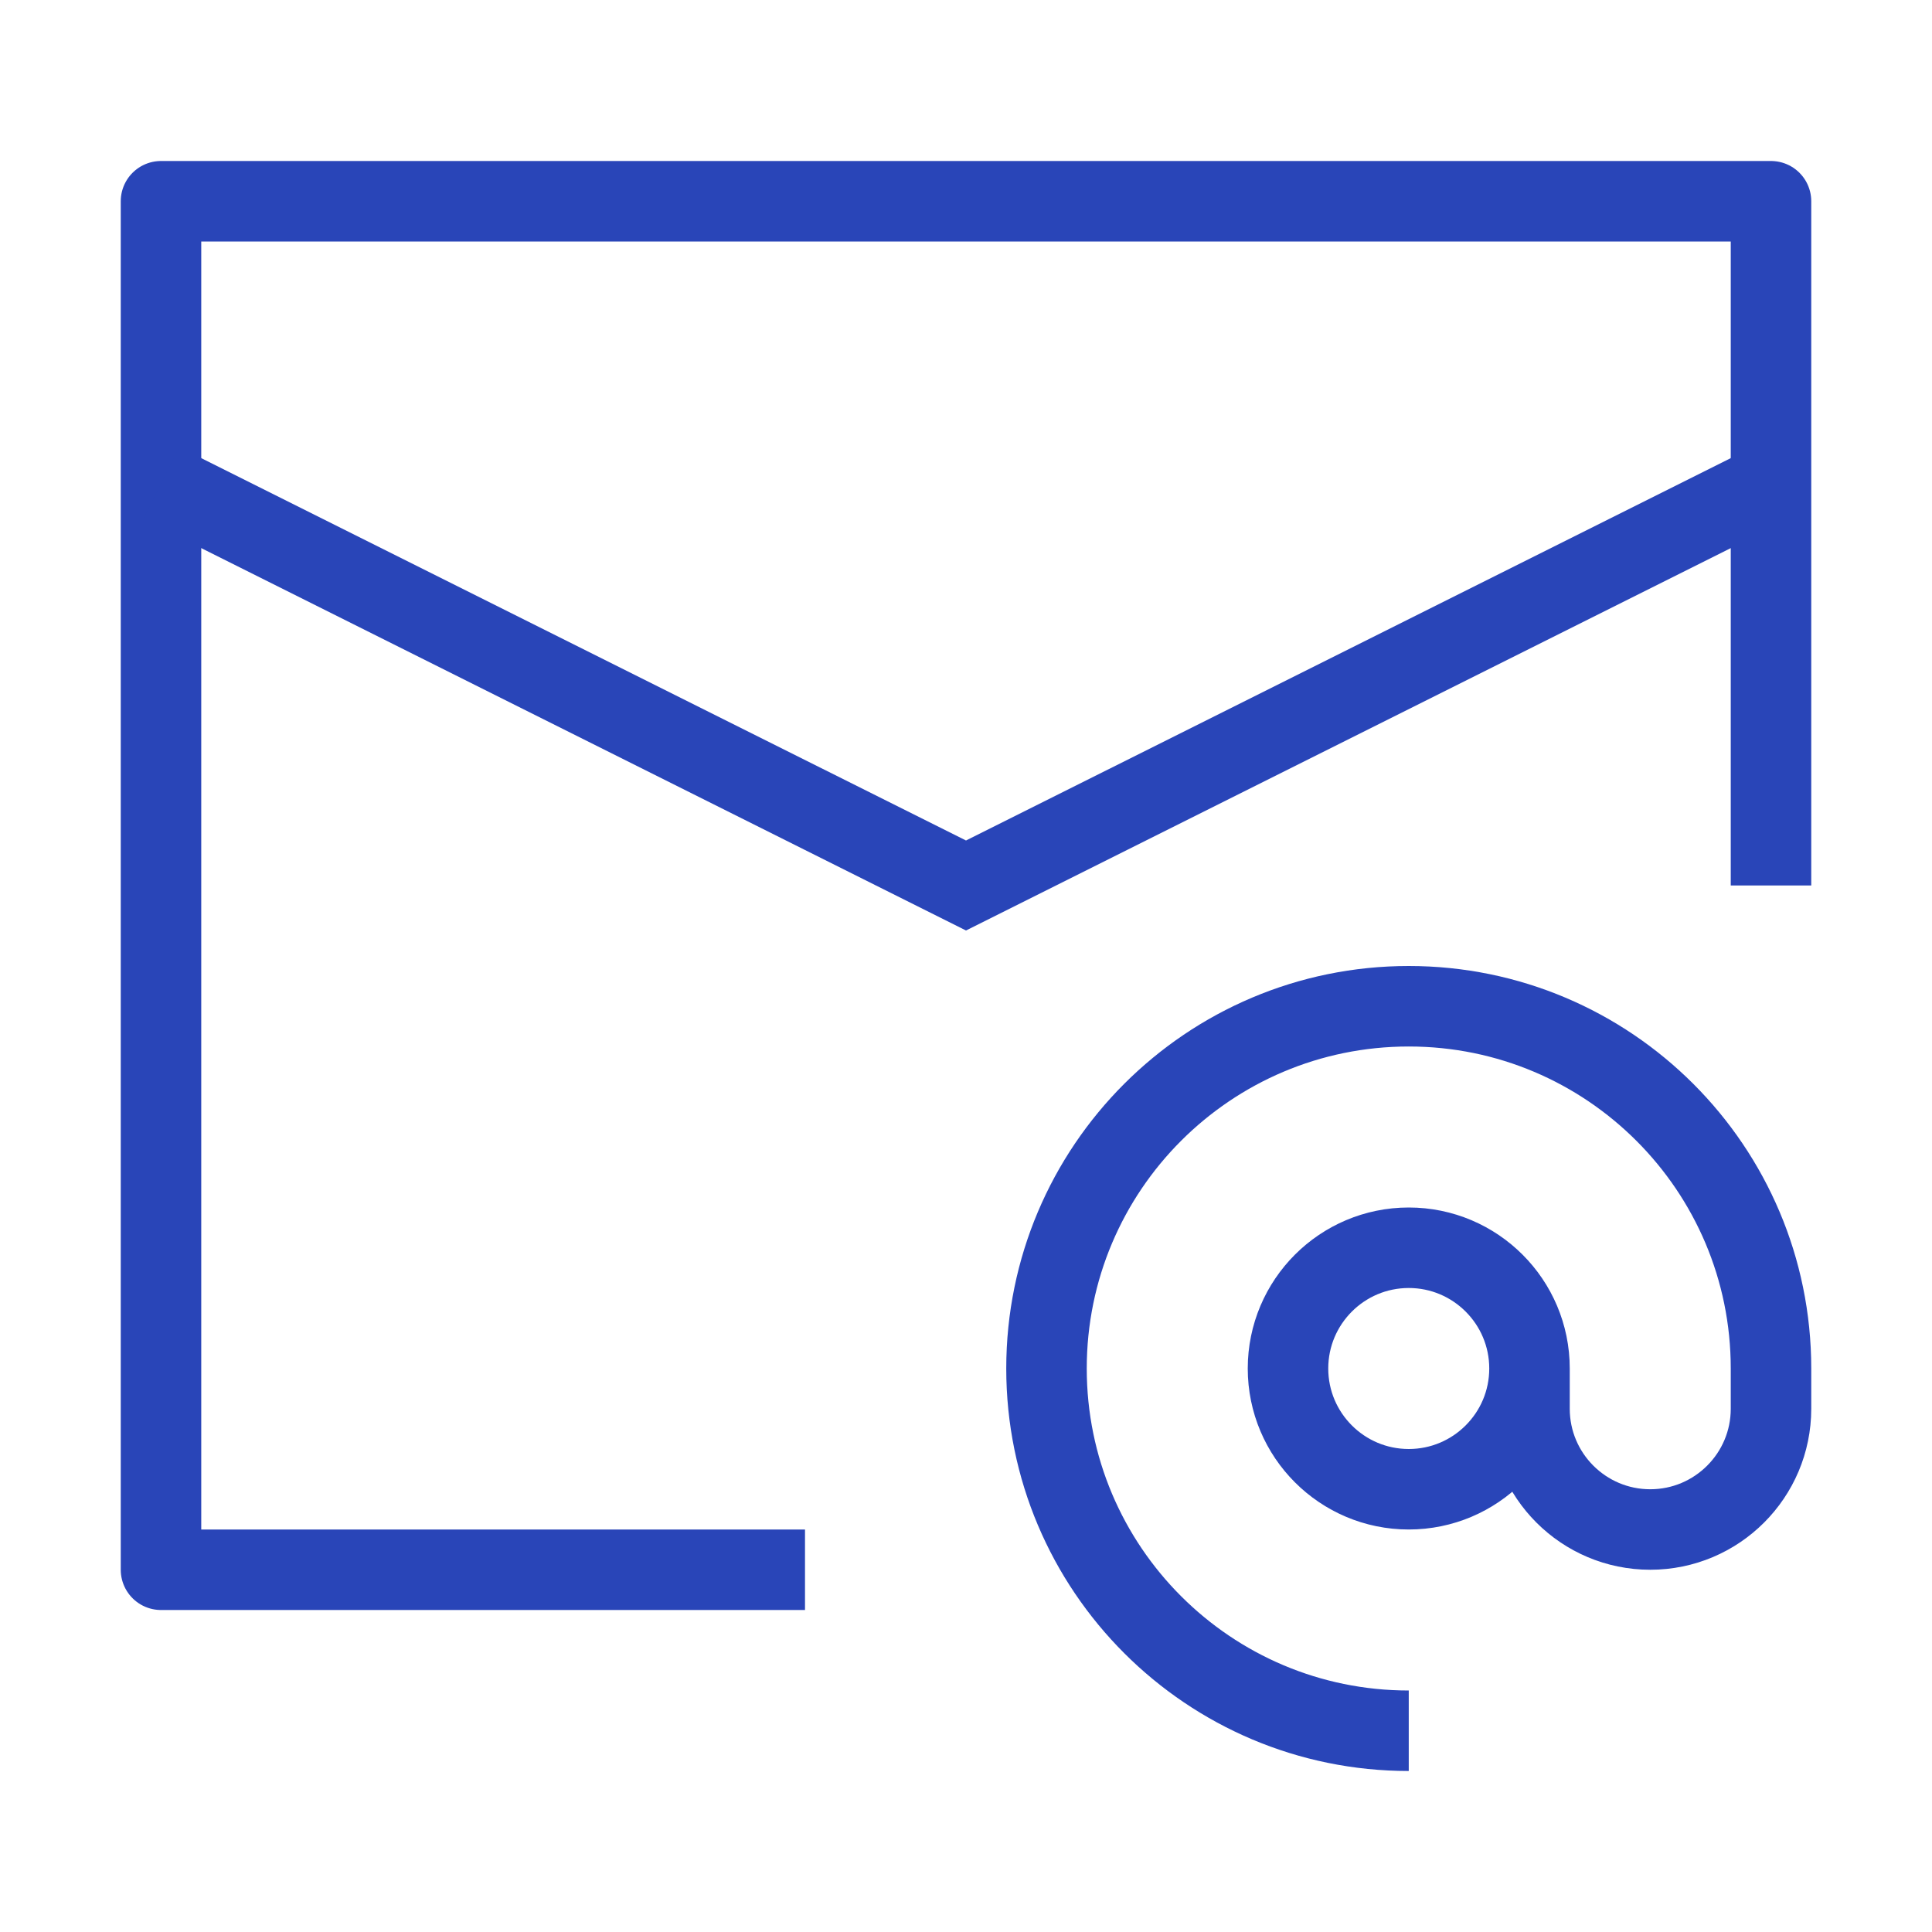
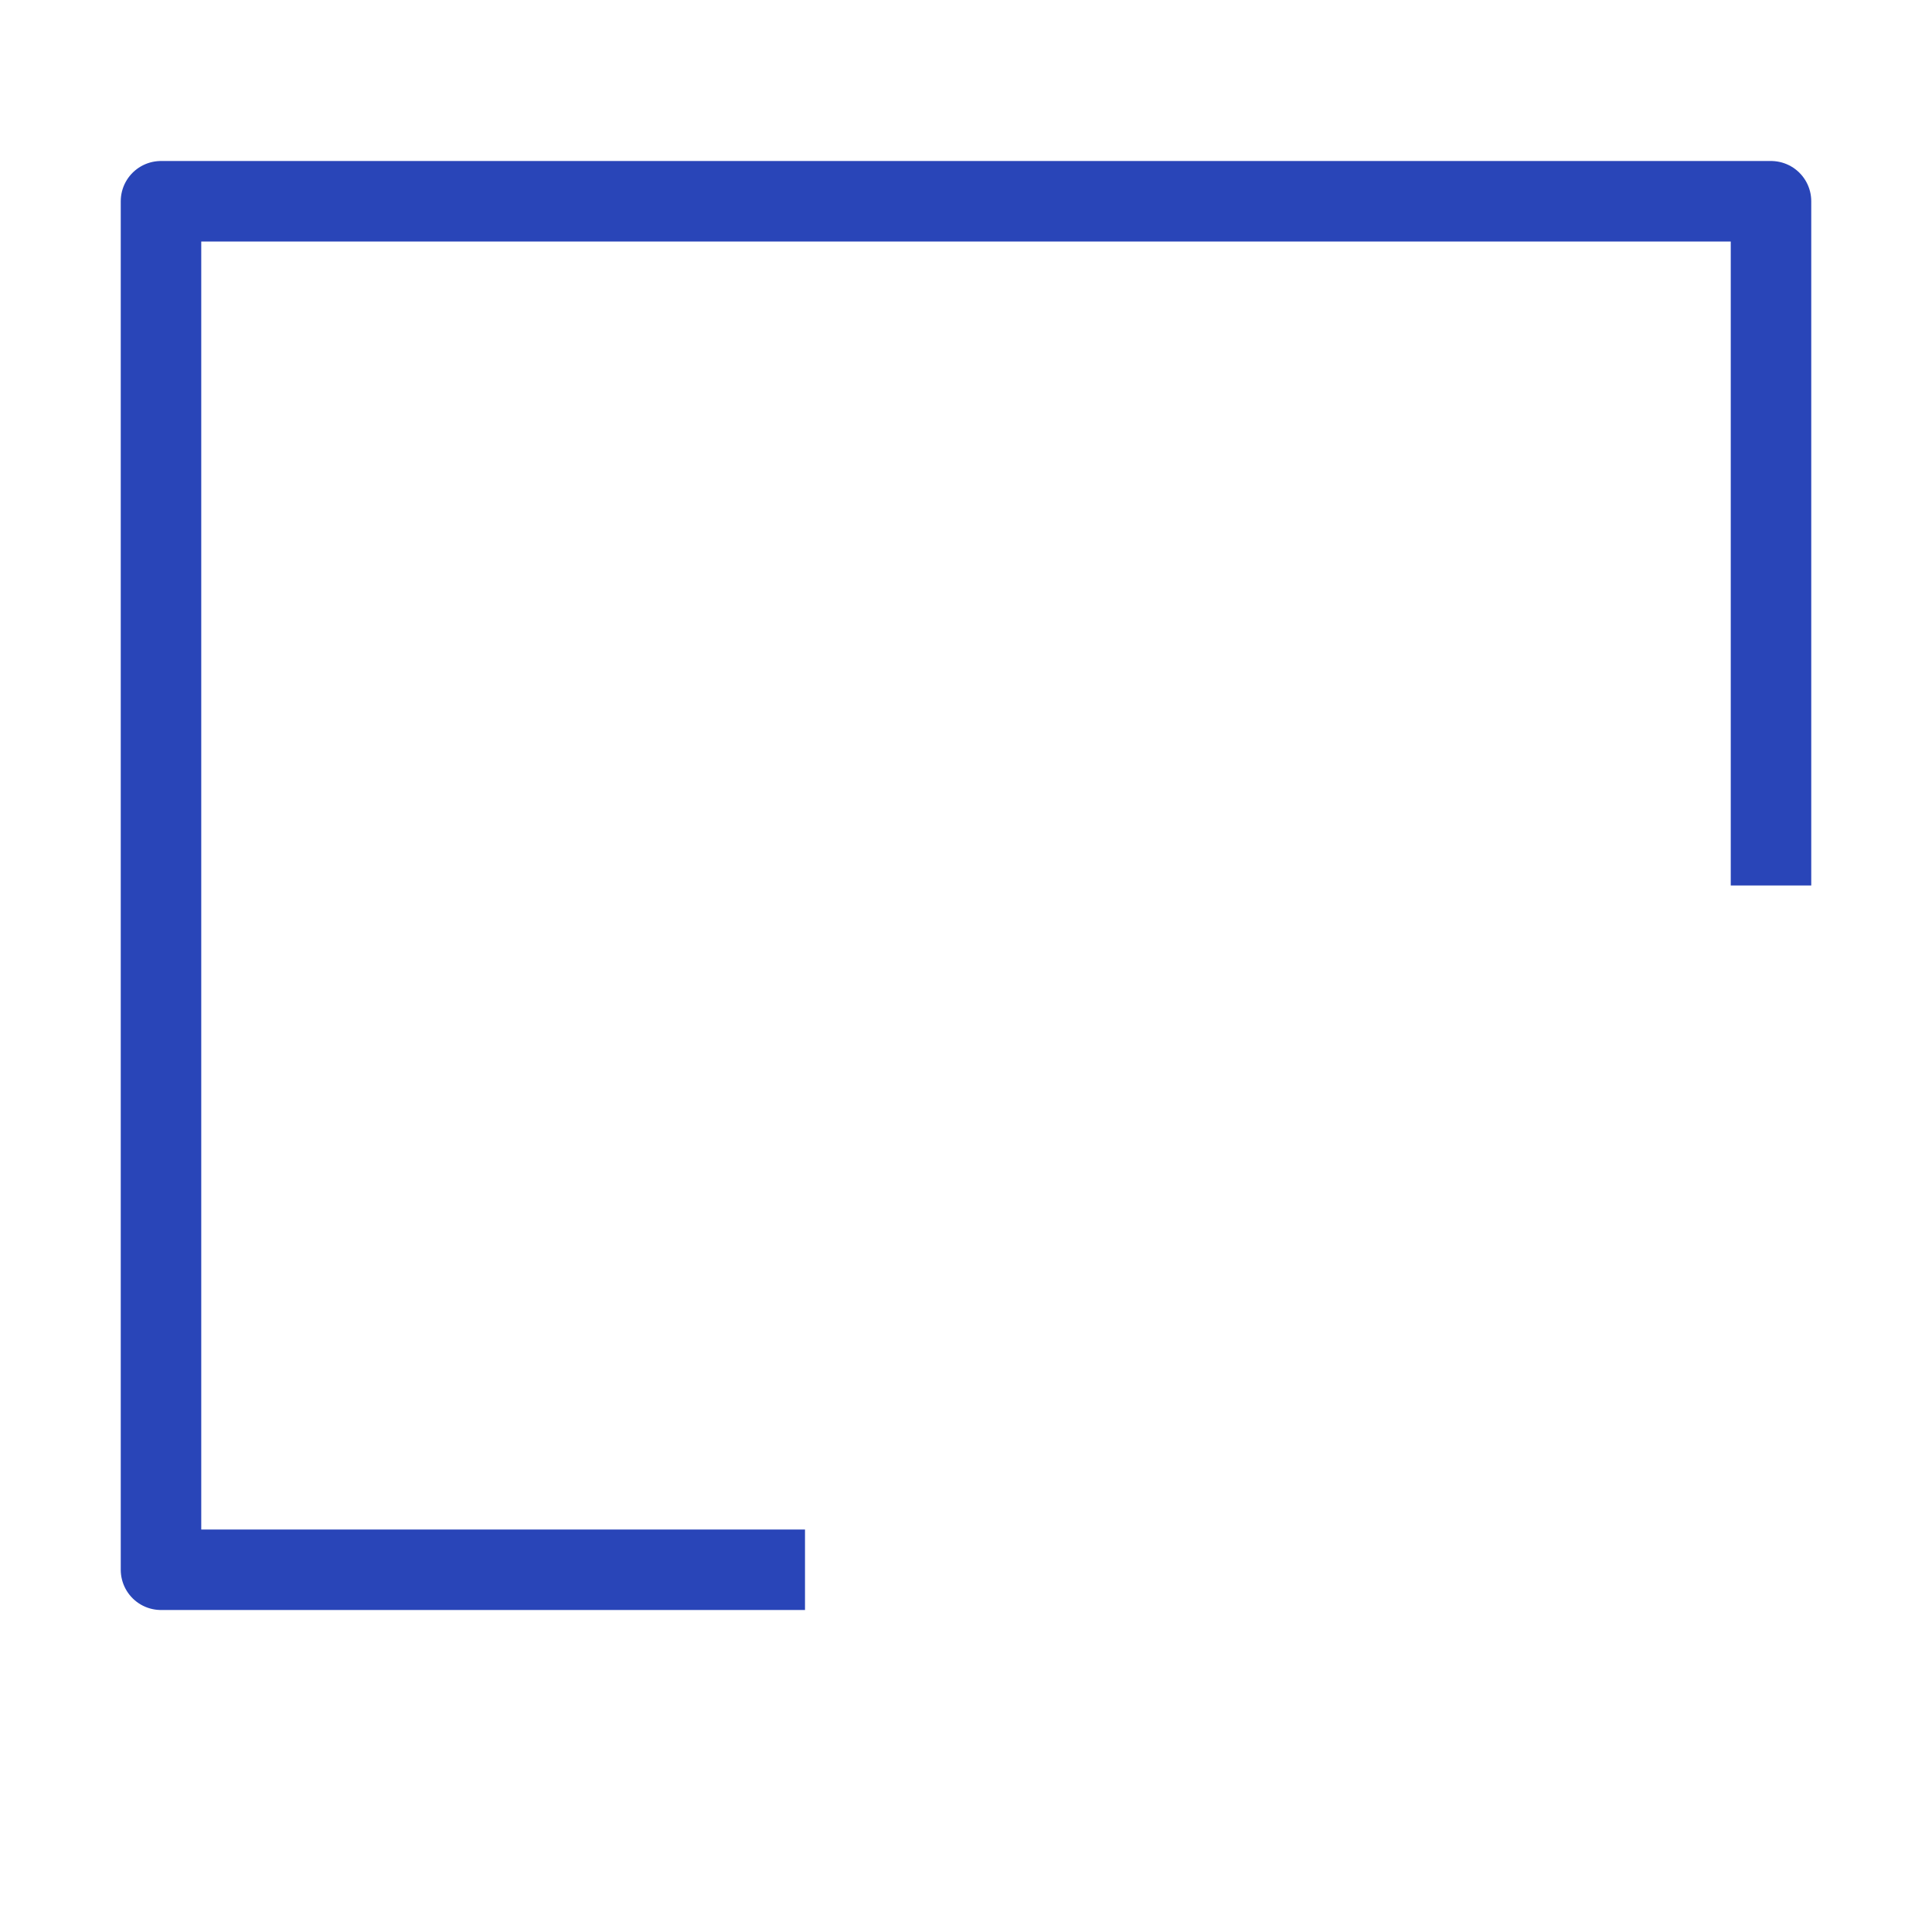
<svg xmlns="http://www.w3.org/2000/svg" viewBox="0 0 24 24" width="24" height="24" color="#2945b8" fill="none">
  <path d="M22 11V2.5H2V19.5H10" stroke="#2945b8" stroke-width="1" stroke-linejoin="round" />
-   <path d="M2 6L12 11L22 6" stroke="#2945b8" stroke-width="1" />
-   <path d="M19 17C19 17.828 18.328 18.5 17.5 18.5C16.672 18.5 16 17.828 16 17C16 16.172 16.672 15.5 17.5 15.5C18.328 15.5 19 16.172 19 17ZM19 17V17.5C19 18.328 19.672 19 20.5 19C21.328 19 22 18.328 22 17.5V17C22 14.515 19.985 12.5 17.5 12.5C15.015 12.5 13 14.515 13 17C13 19.485 15.015 21.5 17.5 21.5" stroke="#2945b8" stroke-width="1" stroke-linejoin="round" />
</svg>